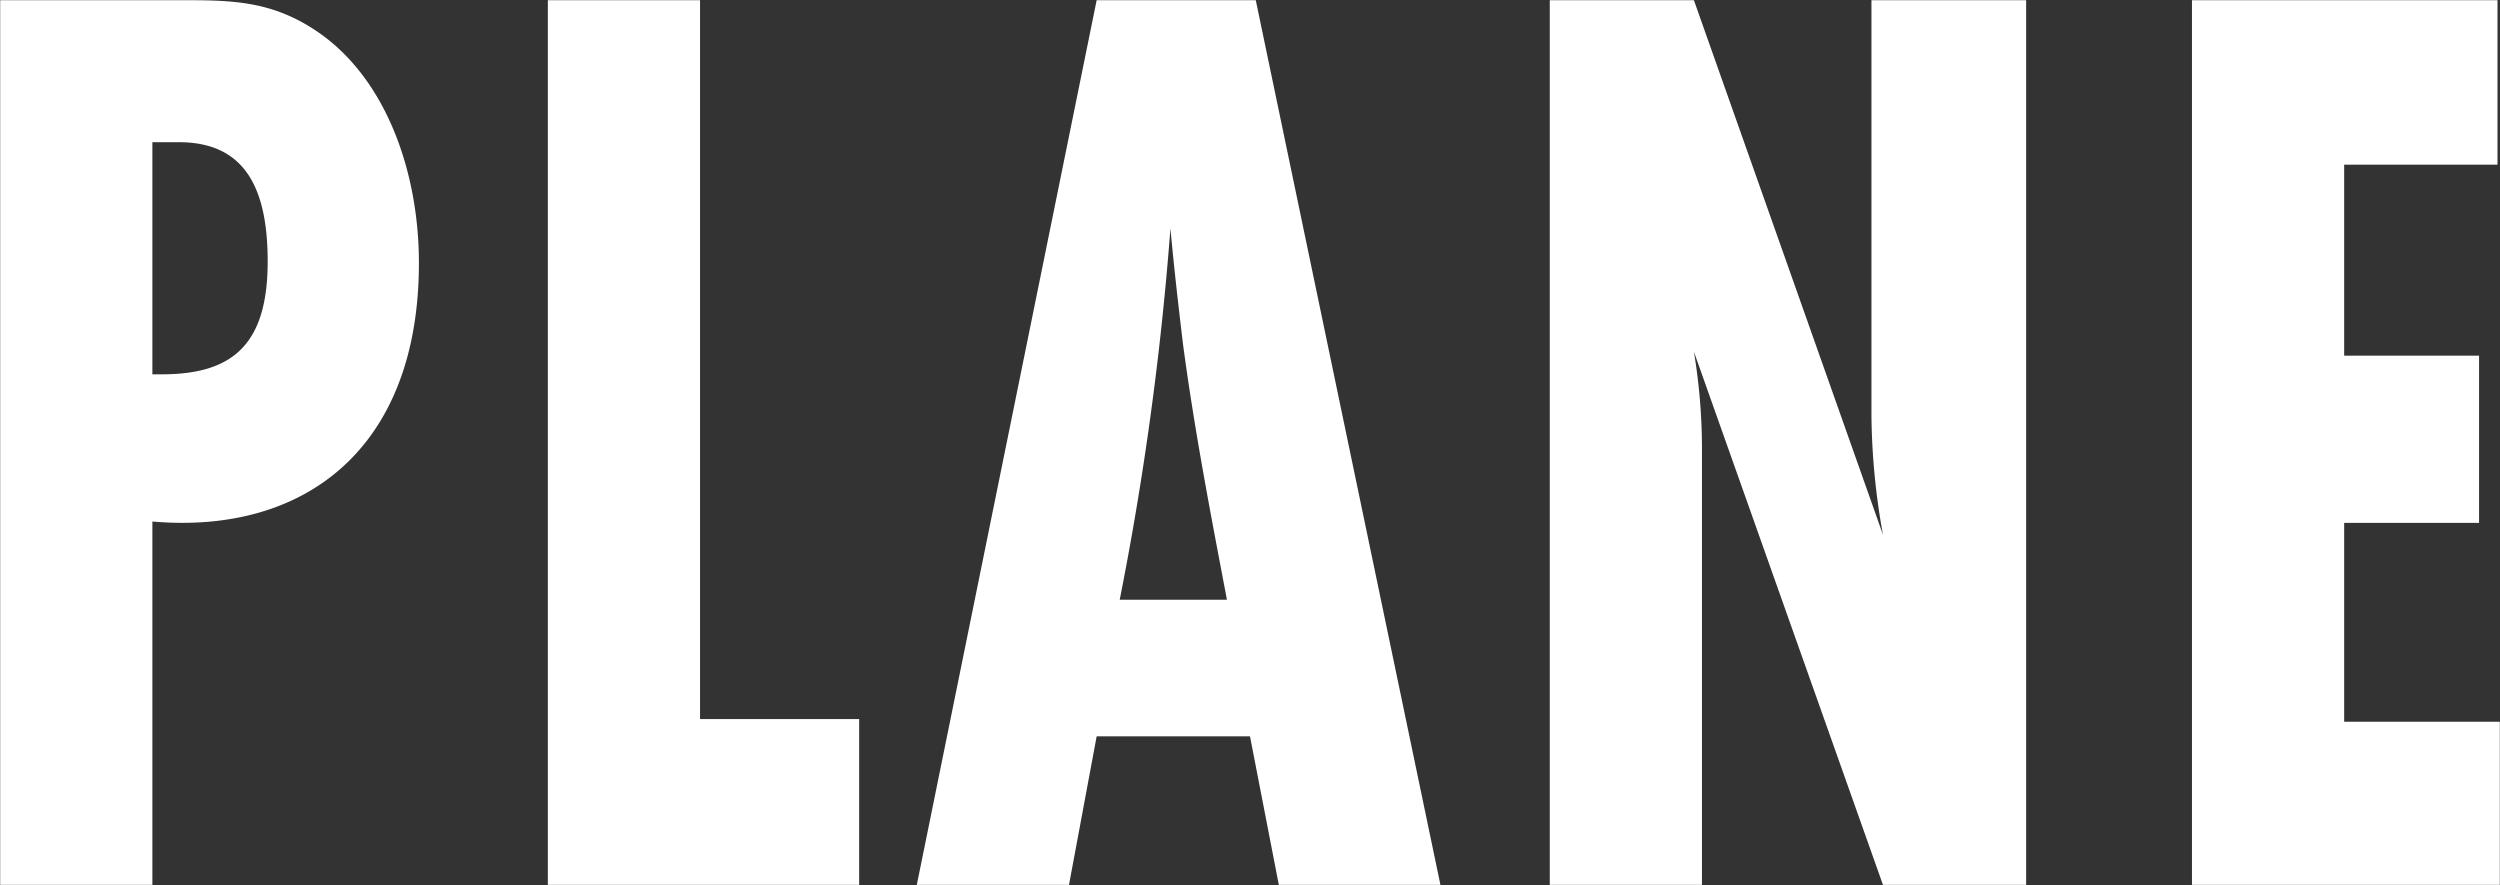
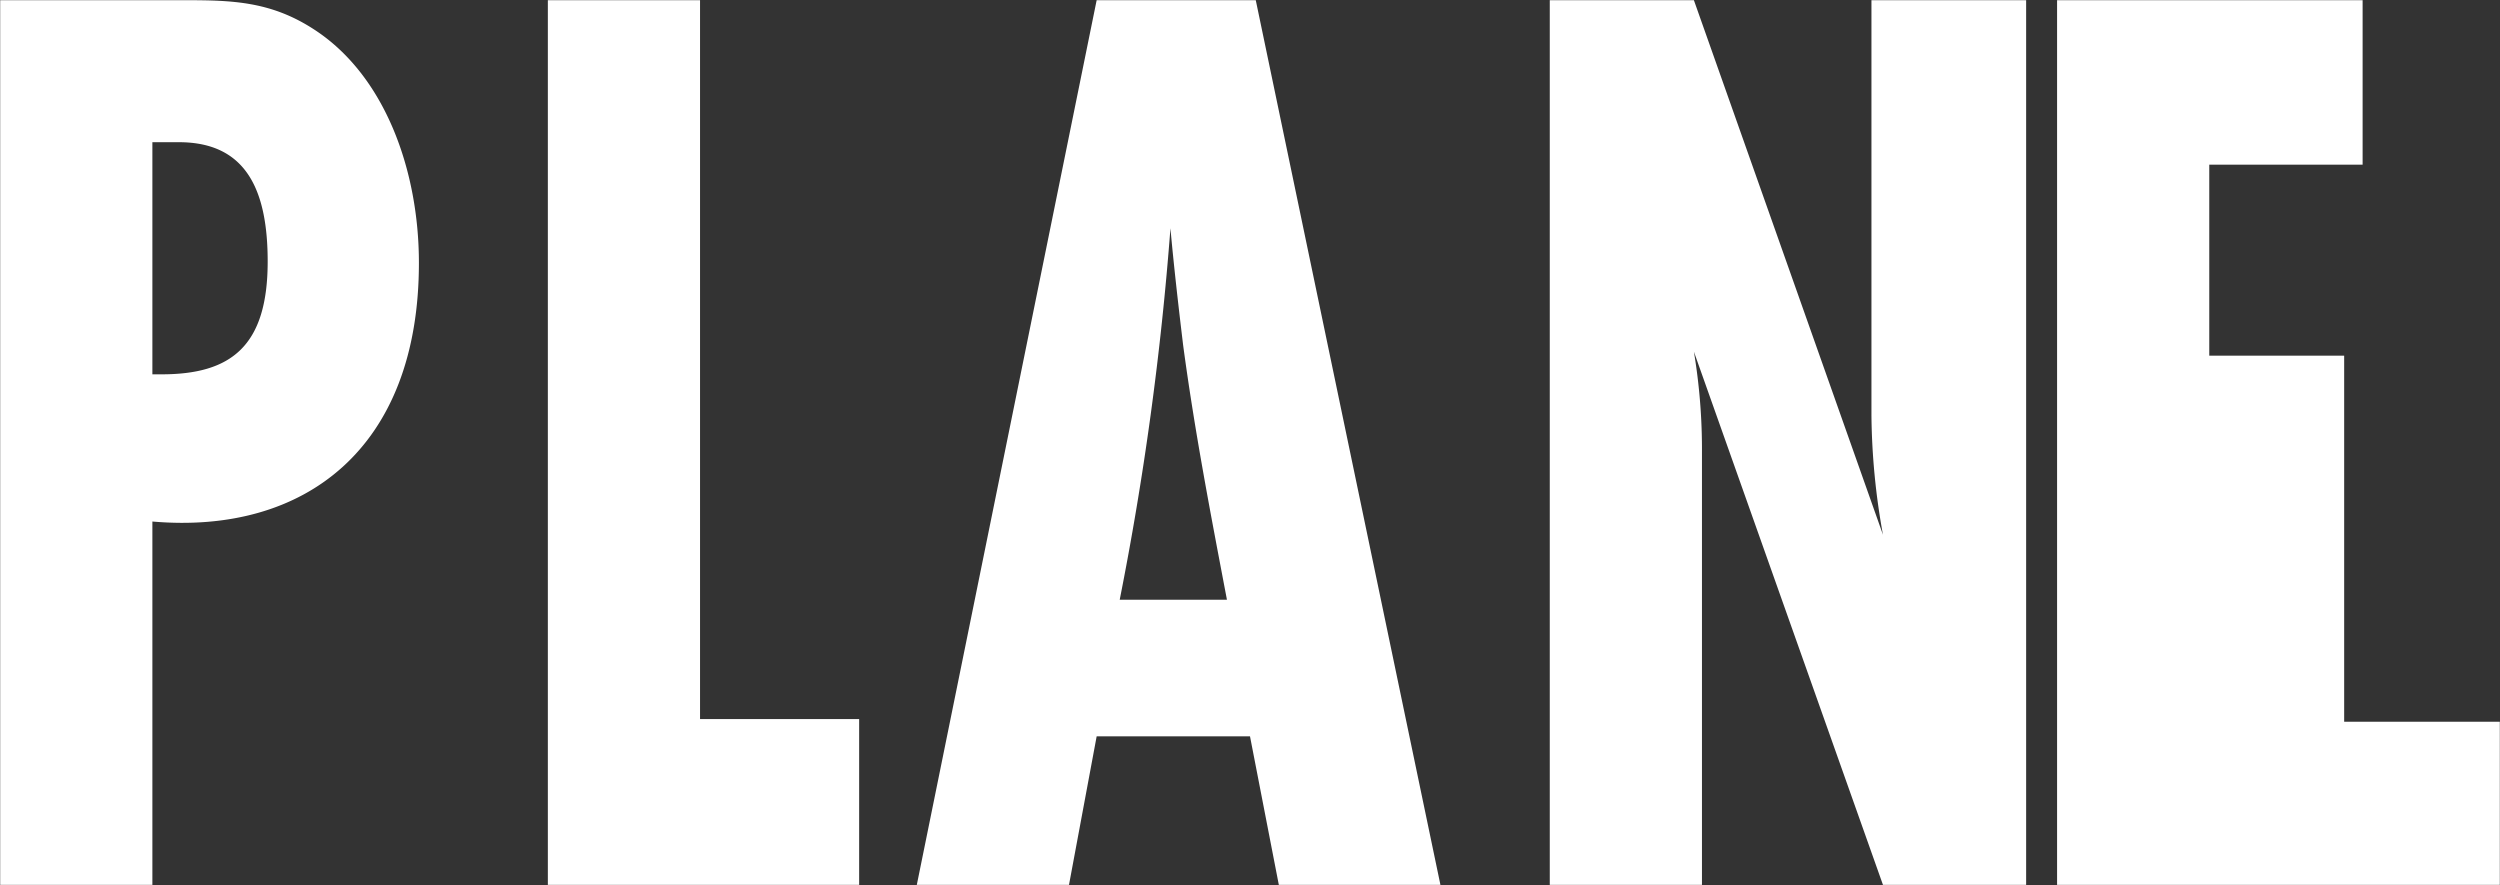
<svg xmlns="http://www.w3.org/2000/svg" width="130.1" height="46.06" viewBox="0 0 130.1 46.06">
  <rect x="0" y="0" width="130.1" height="46.06" fill="#333333" stroke="none" />
  <defs>
    <style>
      .cls-1 {
        fill: #fff;
        fill-rule: evenodd;
      }
    </style>
  </defs>
-   <path id="PLANE" class="cls-1" d="M1057.13,2542.89v46.04h7.92v-18.91c7.93,0.69,13.87-3.8,13.87-13.46,0-4.77-1.74-9.74-5.46-12.15-2.23-1.45-4.21-1.52-6.73-1.52h-9.6Zm7.92,19.47v-12.08h1.38c3.54,0,4.62,2.55,4.62,6.21,0,4.42-1.92,5.87-5.52,5.87h-0.48Zm36.78,26.57v-8.63h-8.28v-37.41h-7.92v46.04h16.2Zm30.25,0-9.61-46.04h-8.28l-9.36,46.04h7.92l1.44-7.73h7.98l1.5,7.73h8.41Zm-16.69-14.84a162.326,162.326,0,0,0,2.64-19.33c0.18,2,.42,4.08.66,6.08,0.6,4.48,1.44,8.83,2.28,13.25h-5.58Zm47.17,14.84v-46.04h-8.05v21.61a36.275,36.275,0,0,0,.6,6.21l-9.84-27.82h-7.5v46.04h7.92v-22.5a30.975,30.975,0,0,0-.42-5.25l9.84,27.75h7.45Zm24.65,0v-8.49h-8.1v-10.35h7.02v-8.7h-7.02v-9.94h7.98v-8.56h-15.9v46.04h16.02Z" transform="translate(-1057.12 -2542.88)" />
+   <path id="PLANE" class="cls-1" d="M1057.13,2542.89v46.04h7.92v-18.91c7.93,0.69,13.87-3.8,13.87-13.46,0-4.77-1.74-9.74-5.46-12.15-2.23-1.45-4.21-1.52-6.73-1.52h-9.6Zm7.92,19.47v-12.08h1.38c3.54,0,4.62,2.55,4.62,6.21,0,4.42-1.92,5.87-5.52,5.87h-0.48Zm36.78,26.57v-8.63h-8.28v-37.41h-7.92v46.04h16.2Zm30.25,0-9.61-46.04h-8.28l-9.36,46.04h7.92l1.44-7.73h7.98l1.5,7.73h8.41Zm-16.69-14.84a162.326,162.326,0,0,0,2.64-19.33c0.18,2,.42,4.08.66,6.08,0.6,4.48,1.44,8.83,2.28,13.25h-5.58Zm47.17,14.84v-46.04h-8.05v21.61a36.275,36.275,0,0,0,.6,6.21l-9.84-27.82h-7.5v46.04h7.92v-22.5a30.975,30.975,0,0,0-.42-5.25l9.84,27.75h7.45Zm24.65,0v-8.49h-8.1v-10.35v-8.7h-7.02v-9.94h7.98v-8.56h-15.9v46.04h16.02Z" transform="translate(-1057.12 -2542.88)" />
</svg>